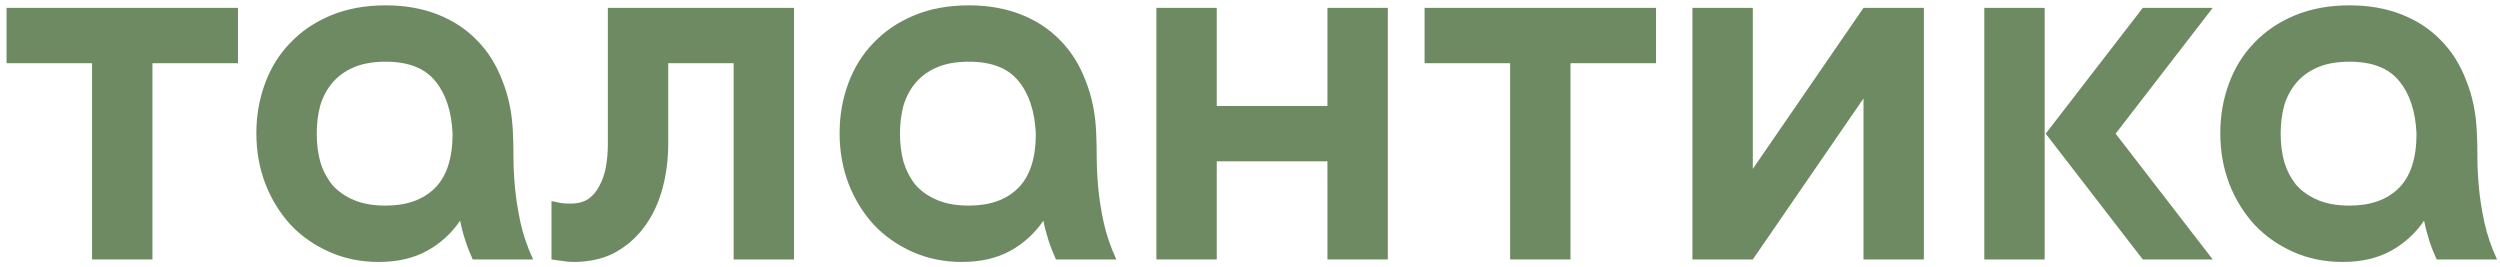
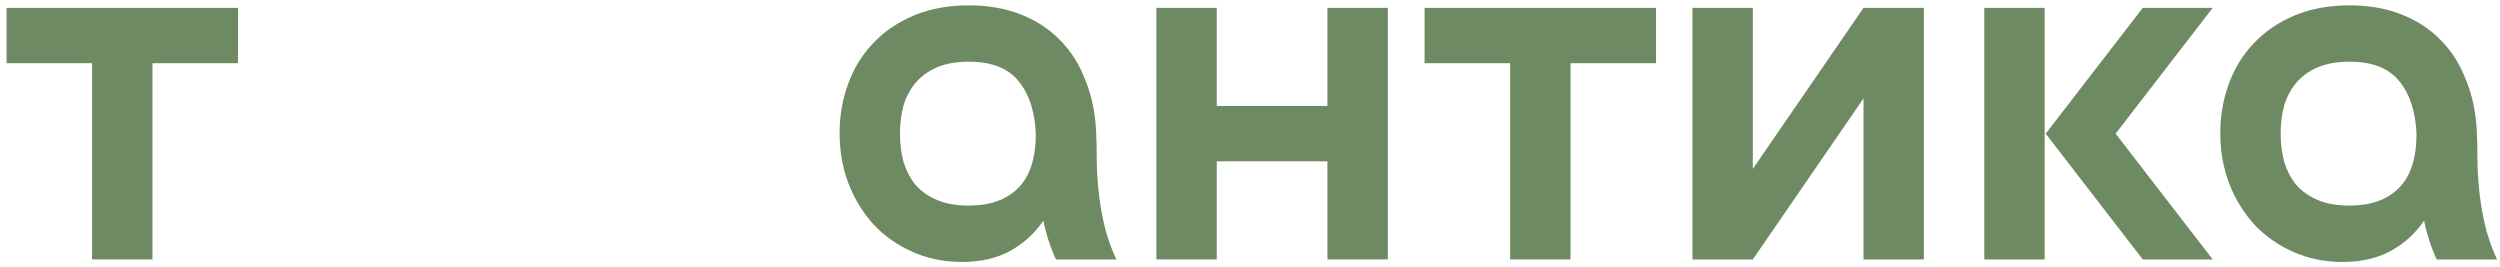
<svg xmlns="http://www.w3.org/2000/svg" width="318" height="34" viewBox="0 0 318 34" fill="none">
  <path d="M30.272 1V8.04H19.392V33H11.712V8.04H0.832V1H30.272Z" fill="#6E8A62" />
-   <path d="M32.609 16.936C32.609 14.717 32.972 12.627 33.697 10.664C34.422 8.659 35.489 6.931 36.897 5.48C38.305 3.987 40.033 2.814 42.081 1.96C44.129 1.107 46.454 0.68 49.057 0.68C51.489 0.68 53.686 1.064 55.649 1.832C57.612 2.6 59.276 3.688 60.641 5.096C62.049 6.504 63.137 8.232 63.905 10.28C64.716 12.286 65.164 14.525 65.249 17C65.292 17.811 65.313 18.814 65.313 20.008C65.313 21.16 65.377 22.44 65.505 23.848C65.633 25.256 65.868 26.75 66.209 28.328C66.55 29.864 67.084 31.422 67.809 33H60.129C59.404 31.422 58.87 29.779 58.529 28.072C57.42 29.694 56.012 30.974 54.305 31.912C52.598 32.851 50.55 33.32 48.161 33.32C45.9 33.32 43.809 32.894 41.889 32.04C39.969 31.187 38.326 30.035 36.961 28.584C35.596 27.091 34.529 25.363 33.761 23.4C32.993 21.395 32.609 19.24 32.609 16.936ZM49.057 7.848C47.478 7.848 46.134 8.083 45.025 8.552C43.916 9.022 42.998 9.683 42.273 10.536C41.59 11.347 41.078 12.307 40.737 13.416C40.438 14.525 40.289 15.72 40.289 17C40.289 18.28 40.438 19.475 40.737 20.584C41.078 21.694 41.59 22.675 42.273 23.528C42.998 24.339 43.916 24.979 45.025 25.448C46.134 25.918 47.478 26.152 49.057 26.152C51.702 26.152 53.772 25.427 55.265 23.976C56.801 22.483 57.569 20.157 57.569 17C57.441 14.184 56.716 11.966 55.393 10.344C54.07 8.68 51.958 7.848 49.057 7.848Z" fill="#6E8A62" />
-   <path d="M77.319 1H100.999V33H93.319V8.04H84.999V18.216C84.999 20.307 84.743 22.27 84.231 24.104C83.719 25.939 82.951 27.539 81.927 28.904C80.903 30.27 79.644 31.358 78.15 32.168C76.657 32.936 74.929 33.32 72.966 33.32C72.454 33.32 71.985 33.278 71.558 33.192C71.132 33.15 70.662 33.086 70.15 33V25.576C70.577 25.662 70.983 25.747 71.367 25.832C71.751 25.875 72.156 25.896 72.582 25.896C73.478 25.896 74.225 25.704 74.823 25.32C75.42 24.893 75.889 24.339 76.231 23.656C76.615 22.974 76.892 22.184 77.062 21.288C77.233 20.349 77.319 19.347 77.319 18.28V1Z" fill="#6E8A62" />
  <path d="M106.797 16.936C106.797 14.717 107.159 12.627 107.884 10.664C108.61 8.659 109.677 6.931 111.085 5.48C112.493 3.987 114.221 2.814 116.269 1.96C118.317 1.107 120.642 0.68 123.244 0.68C125.676 0.68 127.874 1.064 129.837 1.832C131.799 2.6 133.463 3.688 134.829 5.096C136.237 6.504 137.324 8.232 138.092 10.28C138.903 12.286 139.351 14.525 139.437 17C139.479 17.811 139.501 18.814 139.501 20.008C139.501 21.16 139.565 22.44 139.693 23.848C139.821 25.256 140.055 26.75 140.396 28.328C140.738 29.864 141.271 31.422 141.997 33H134.316C133.591 31.422 133.058 29.779 132.717 28.072C131.607 29.694 130.199 30.974 128.493 31.912C126.786 32.851 124.738 33.32 122.349 33.32C120.087 33.32 117.997 32.894 116.076 32.04C114.156 31.187 112.514 30.035 111.148 28.584C109.783 27.091 108.717 25.363 107.949 23.4C107.181 21.395 106.797 19.24 106.797 16.936ZM123.244 7.848C121.666 7.848 120.322 8.083 119.213 8.552C118.103 9.022 117.186 9.683 116.461 10.536C115.778 11.347 115.266 12.307 114.924 13.416C114.626 14.525 114.477 15.72 114.477 17C114.477 18.28 114.626 19.475 114.924 20.584C115.266 21.694 115.778 22.675 116.461 23.528C117.186 24.339 118.103 24.979 119.213 25.448C120.322 25.918 121.666 26.152 123.244 26.152C125.89 26.152 127.959 25.427 129.452 23.976C130.988 22.483 131.757 20.157 131.757 17C131.628 14.184 130.903 11.966 129.581 10.344C128.258 8.68 126.146 7.848 123.244 7.848Z" fill="#6E8A62" />
  <path d="M154.77 33H147.09V1H154.77V13.48H168.85V1H176.53V33H168.85V20.52H154.77V33Z" fill="#6E8A62" />
  <path d="M210.647 1V8.04H199.767V33H192.087V8.04H181.207V1H210.647Z" fill="#6E8A62" />
  <path d="M222.958 33H215.277V1H222.958V21.48L237.038 1H244.717V33H237.038V12.52L222.958 33Z" fill="#6E8A62" />
  <path d="M260.211 17L272.562 1H281.458L269.107 17L281.458 33H272.562L260.211 17ZM260.082 33H252.402V1H260.082V33Z" fill="#6E8A62" />
  <path d="M282.422 16.936C282.422 14.717 282.784 12.627 283.509 10.664C284.235 8.659 285.302 6.931 286.71 5.48C288.118 3.987 289.845 2.814 291.893 1.96C293.941 1.107 296.267 0.68 298.87 0.68C301.302 0.68 303.499 1.064 305.462 1.832C307.424 2.6 309.088 3.688 310.453 5.096C311.861 6.504 312.949 8.232 313.717 10.28C314.528 12.286 314.976 14.525 315.061 17C315.104 17.811 315.126 18.814 315.126 20.008C315.126 21.16 315.19 22.44 315.318 23.848C315.446 25.256 315.68 26.75 316.022 28.328C316.363 29.864 316.896 31.422 317.621 33H309.941C309.216 31.422 308.683 29.779 308.341 28.072C307.232 29.694 305.824 30.974 304.117 31.912C302.411 32.851 300.363 33.32 297.974 33.32C295.712 33.32 293.622 32.894 291.702 32.04C289.782 31.187 288.139 30.035 286.773 28.584C285.408 27.091 284.341 25.363 283.573 23.4C282.805 21.395 282.422 19.24 282.422 16.936ZM298.87 7.848C297.291 7.848 295.947 8.083 294.837 8.552C293.728 9.022 292.811 9.683 292.086 10.536C291.403 11.347 290.891 12.307 290.549 13.416C290.251 14.525 290.102 15.72 290.102 17C290.102 18.28 290.251 19.475 290.549 20.584C290.891 21.694 291.403 22.675 292.086 23.528C292.811 24.339 293.728 24.979 294.837 25.448C295.947 25.918 297.291 26.152 298.87 26.152C301.515 26.152 303.584 25.427 305.078 23.976C306.614 22.483 307.382 20.157 307.382 17C307.253 14.184 306.528 11.966 305.206 10.344C303.883 8.68 301.771 7.848 298.87 7.848Z" fill="#6E8A62" />
</svg>